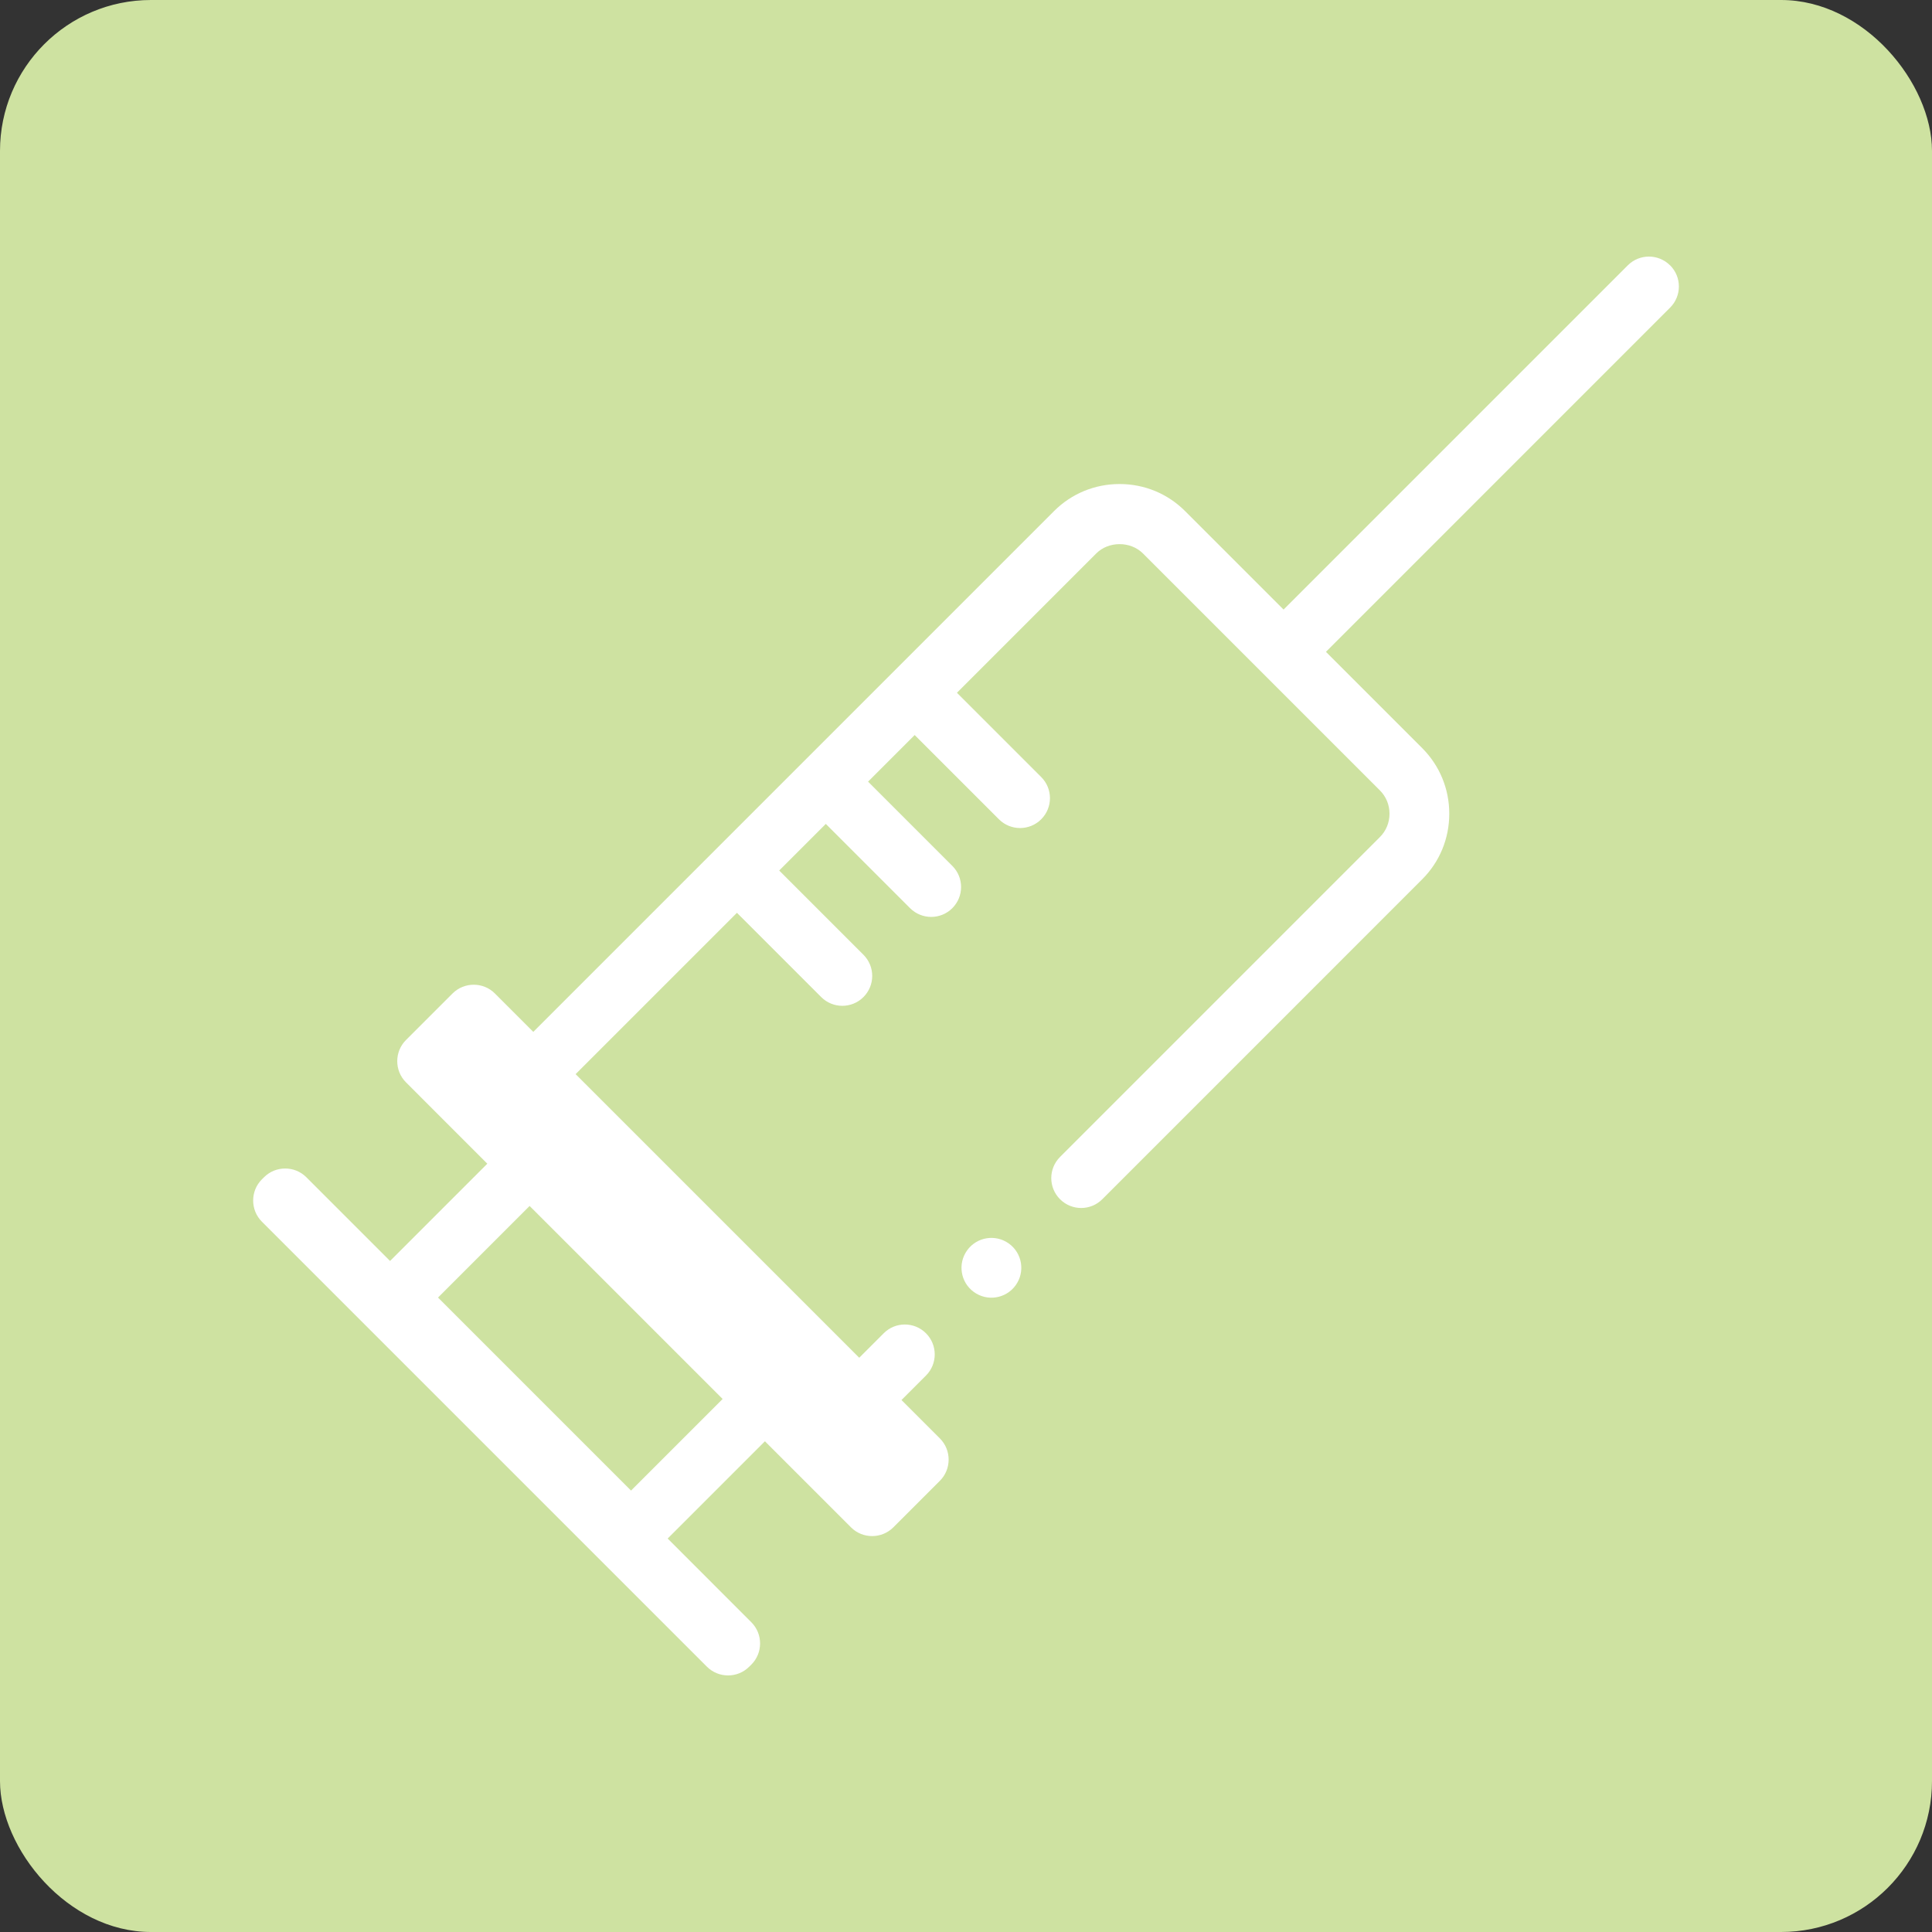
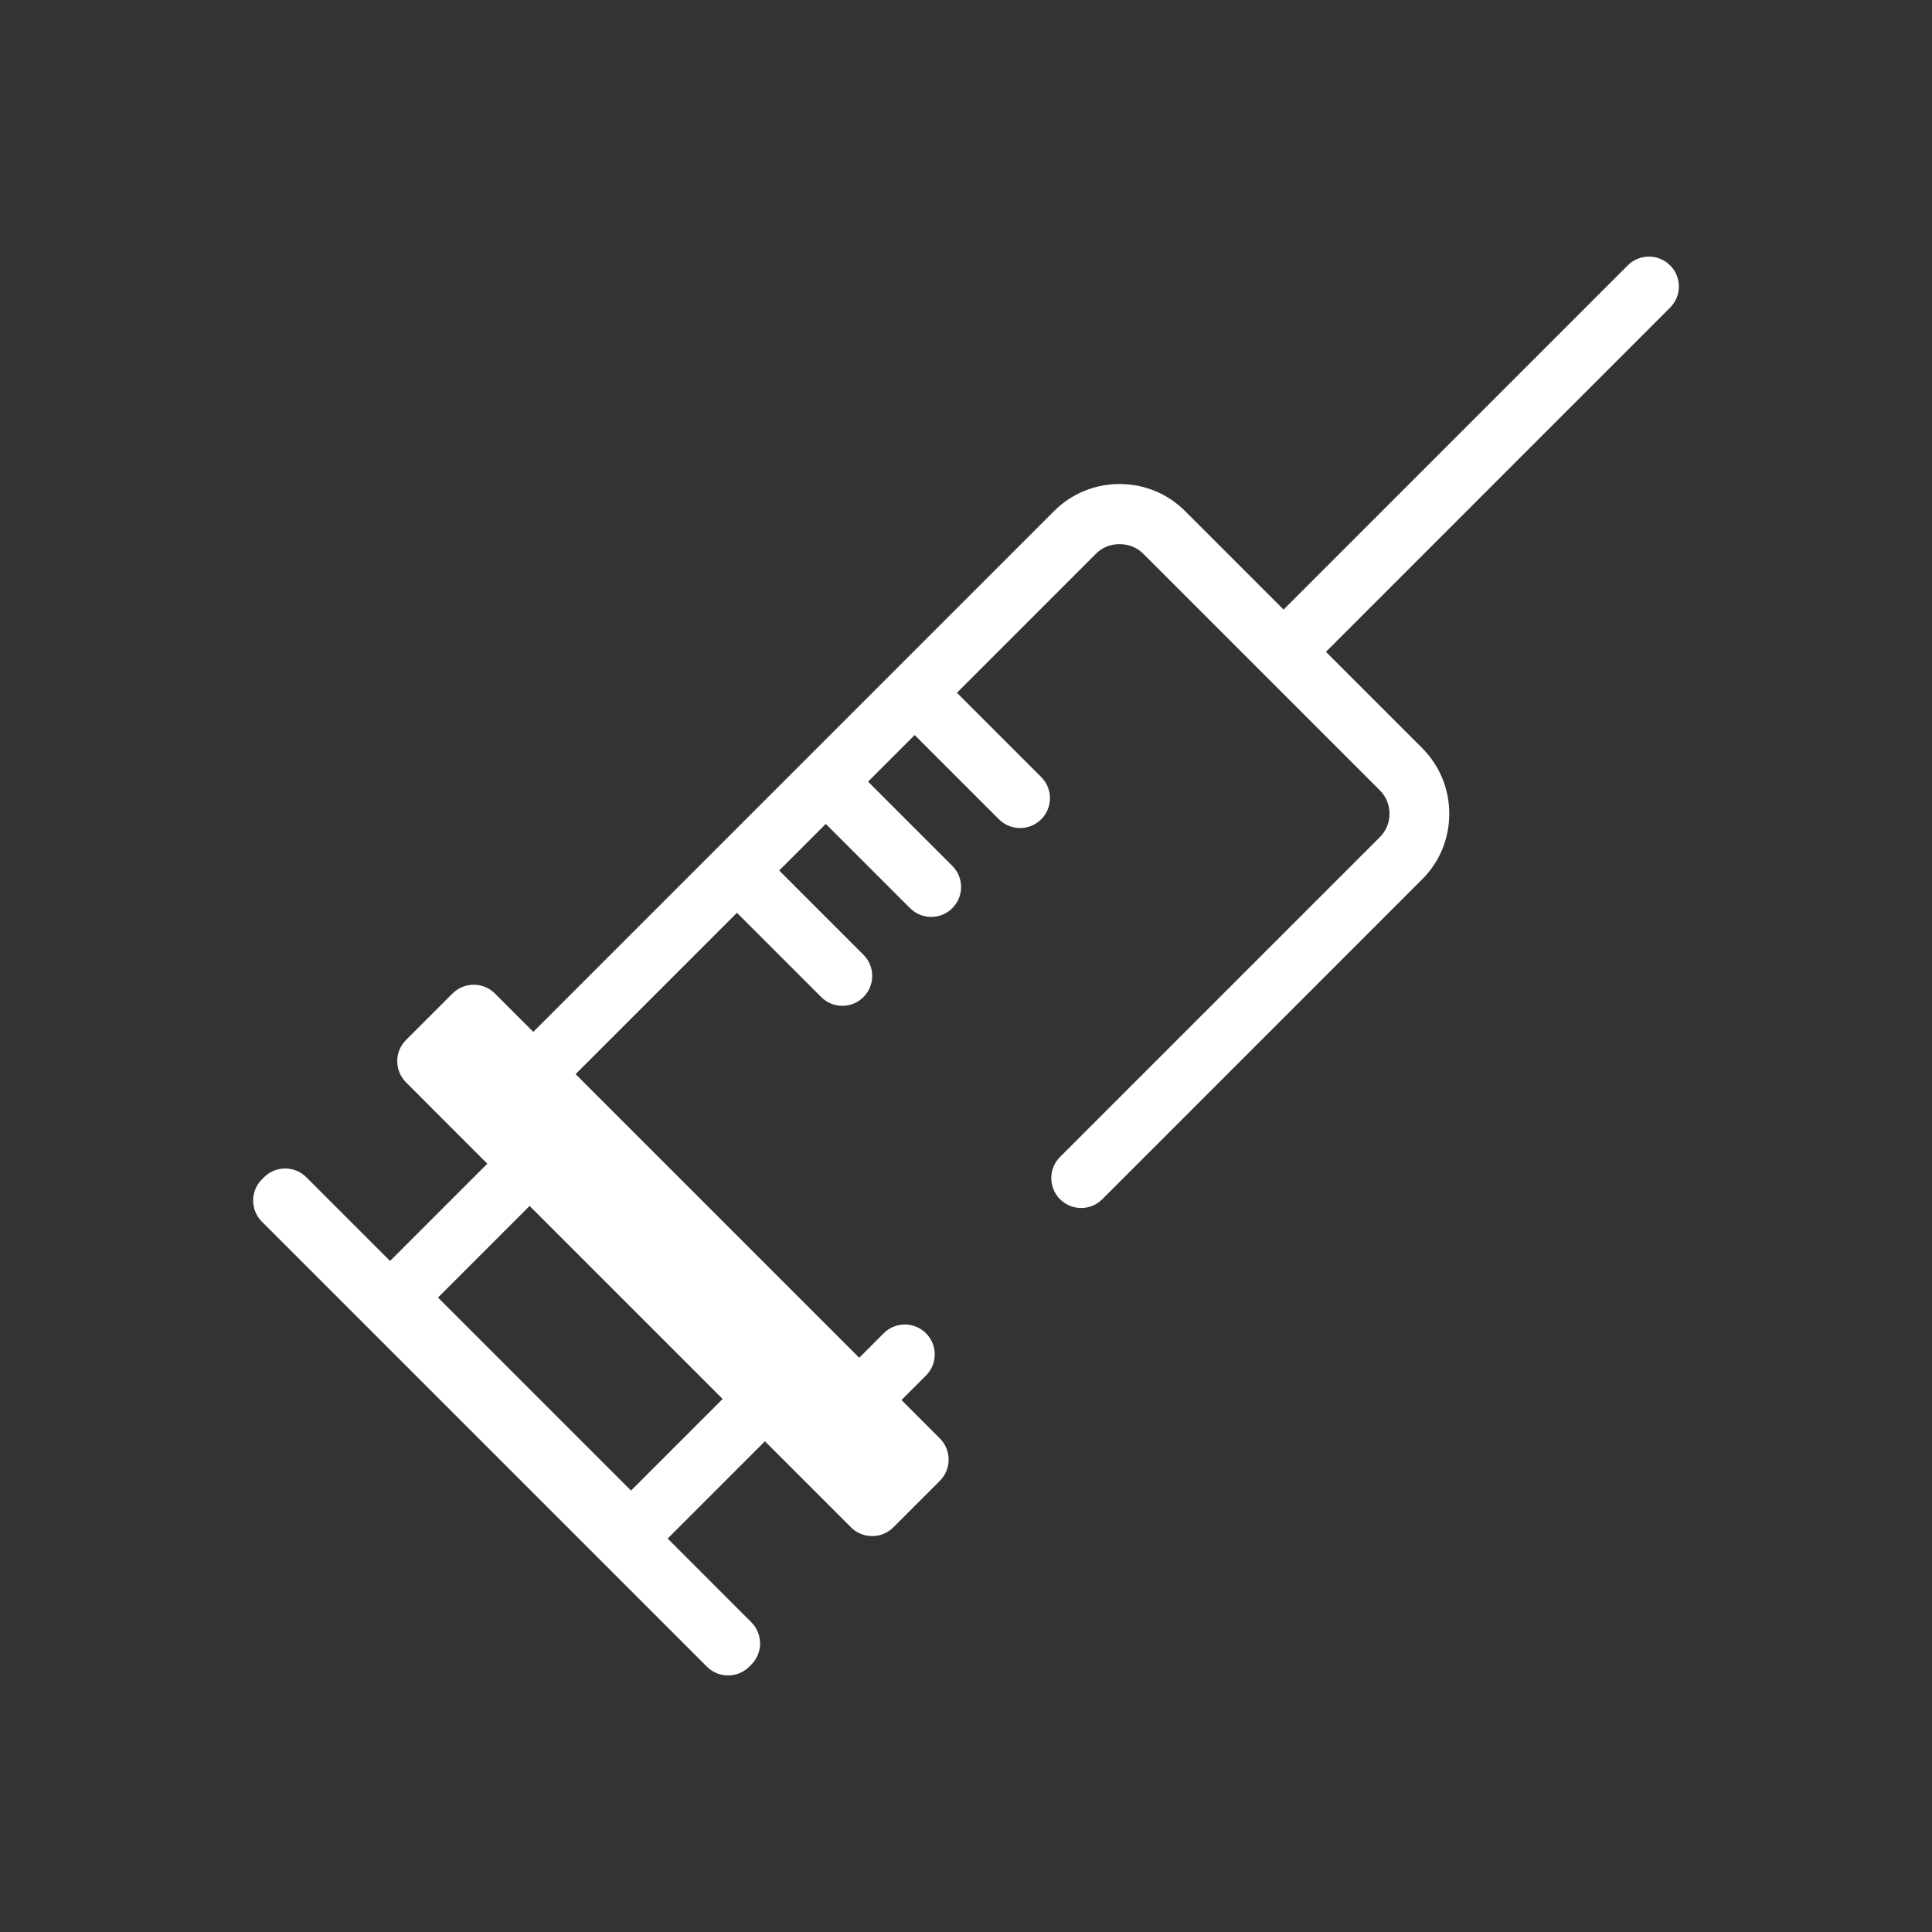
<svg xmlns="http://www.w3.org/2000/svg" viewBox="0 0 64 64">
  <rect x="0" y="0" width="64" height="64" fill="#333333" stroke="none" />
  <defs>
    <style>
      .uuid-78efa6ee-a92a-442a-87b7-614db63802ac {
        fill: #fff;
      }

      .uuid-86aeca0c-8984-4caa-a6d4-f2e198c17ce2 {
        fill: #cee2a1;
      }
    </style>
  </defs>
  <g id="uuid-ca674261-e3cf-4e93-ad4a-19e19e7bffa6" data-name="Capa 1" />
  <g id="uuid-79149620-3c10-4de0-a4a2-66ae2d5b7948" data-name="Capa 2">
    <g id="uuid-1ae31481-c79b-4978-9552-fe3d230b452b" data-name="Capa 1">
      <g>
-         <rect class="uuid-86aeca0c-8984-4caa-a6d4-f2e198c17ce2" width="64" height="64" rx="5" ry="5" />
        <g>
-           <path class="uuid-78efa6ee-a92a-442a-87b7-614db63802ac" d="M32.04,41.416c-.322,.443-.223,1.062,.22,1.383,.442,.321,1.062,.223,1.383-.22,.322-.443,.223-1.062-.22-1.383-.443-.321-1.062-.223-1.383,.22Z" />
+           <path class="uuid-78efa6ee-a92a-442a-87b7-614db63802ac" d="M32.04,41.416Z" />
          <path class="uuid-78efa6ee-a92a-442a-87b7-614db63802ac" d="M55.323,8.79c-.387-.387-1.014-.387-1.401,0l-11.402,11.403-3.261-3.261c-.578-.579-1.35-.898-2.172-.898-.822,0-1.594,.319-2.172,.898l-17.249,17.25-1.273-1.273c-.385-.385-1.015-.385-1.401,0l-1.544,1.544c-.385,.385-.385,1.015,0,1.4l2.695,2.696-3.222,3.222-2.774-2.774c-.385-.385-1.015-.385-1.4,0l-.072,.071c-.385,.385-.385,1.016,0,1.401l14.743,14.743c.385,.385,1.015,.385,1.4,0l.072-.071c.385-.385,.385-1.015-0-1.401l-2.773-2.774,3.222-3.222,2.852,2.852c.385,.385,1.015,.385,1.401,0l1.544-1.544c.385-.385,.385-1.016-0-1.401l-1.273-1.273,.811-.811c.387-.387,.387-1.014-0-1.401s-1.014-.387-1.4,0l-.811,.811-9.395-9.395,5.344-5.344,2.791,2.791c.193,.193,.447,.29,.7,.29,.254,0,.507-.097,.7-.29,.387-.387,.387-1.014-0-1.401l-2.791-2.791,1.544-1.544,2.791,2.791c.194,.193,.447,.29,.7,.29,.254,0,.507-.097,.7-.29,.387-.387,.387-1.014-0-1.4l-2.791-2.791,1.544-1.544,2.791,2.791c.193,.193,.447,.29,.7,.29,.254,0,.507-.097,.7-.29,.387-.387,.387-1.014-0-1.4l-2.791-2.791,4.616-4.617c.409-.409,1.134-.409,1.544,0l7.852,7.852c.205,.205,.317,.479,.317,.772s-.112,.567-.317,.772l-10.597,10.598c-.387,.387-.387,1.014,0,1.4,.387,.387,1.014,.387,1.4,0l10.597-10.598c.579-.579,.897-1.35,.897-2.173-0-.822-.319-1.594-.897-2.173l-3.189-3.189,11.402-11.403c.387-.387,.387-1.014-0-1.4ZM23.938,46.343l-3.034,3.034-6.394-6.394,3.034-3.034,6.394,6.394Z" />
        </g>
      </g>
    </g>
  </g>
</svg>